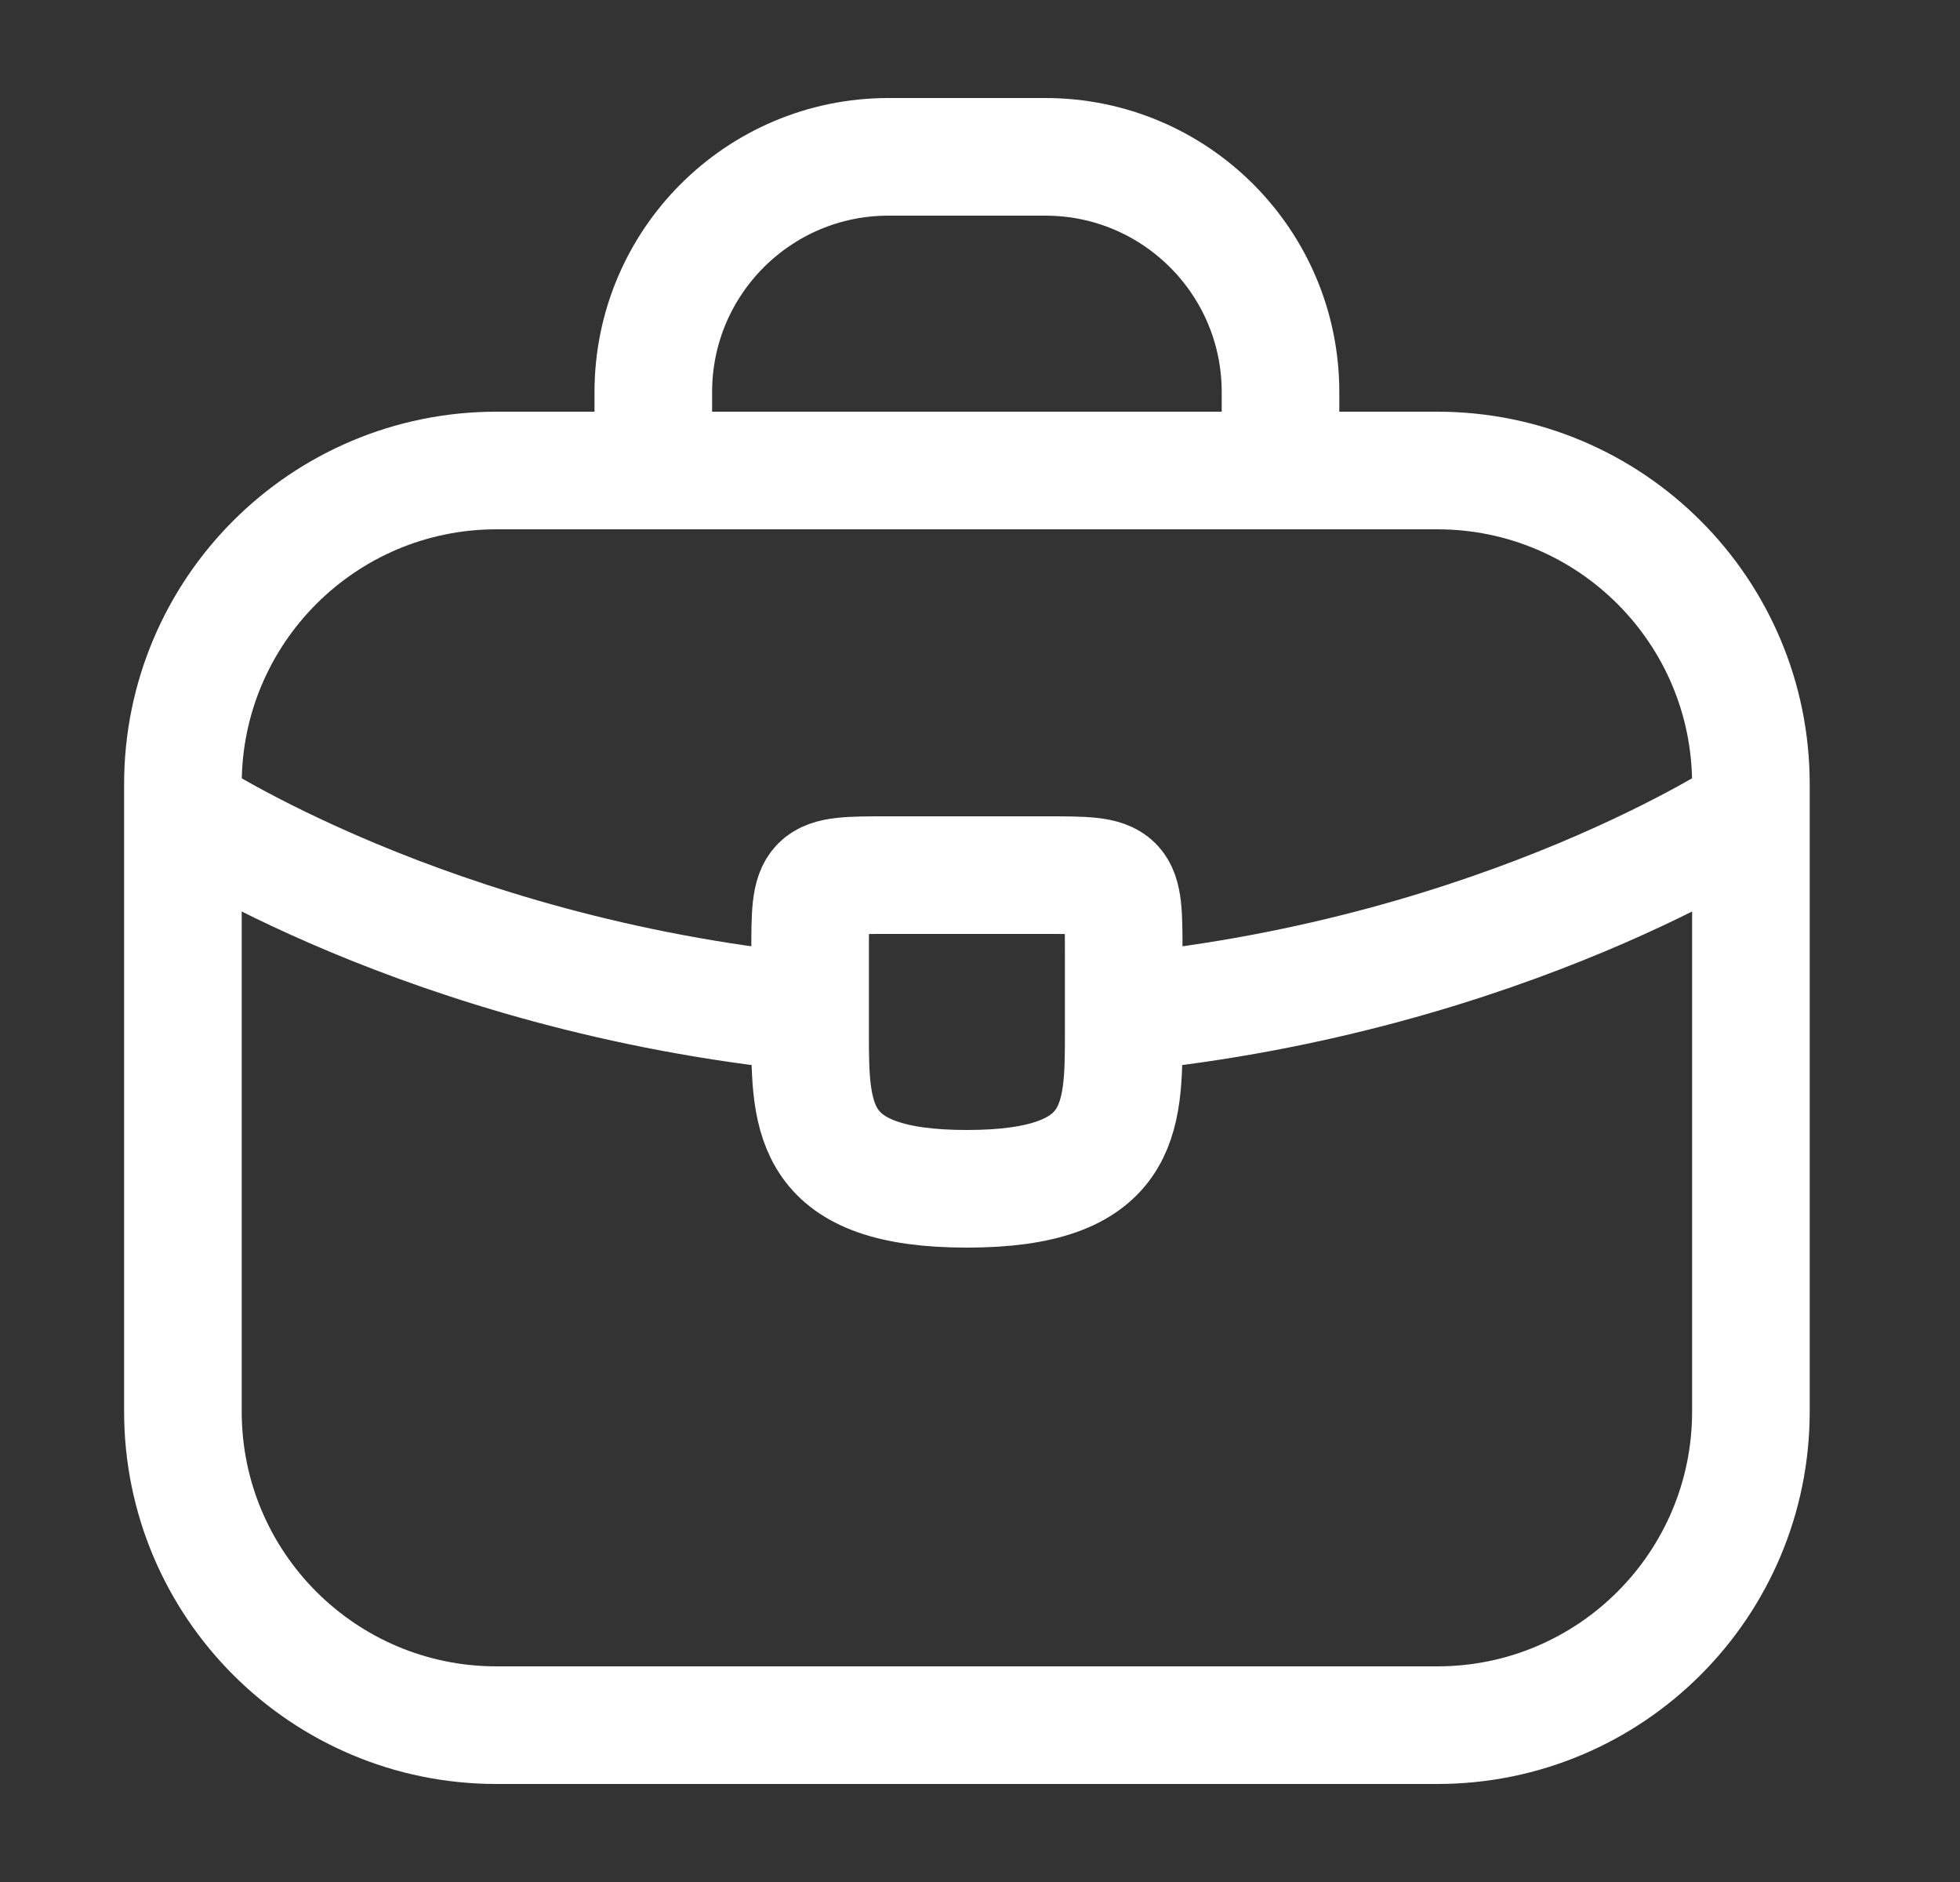
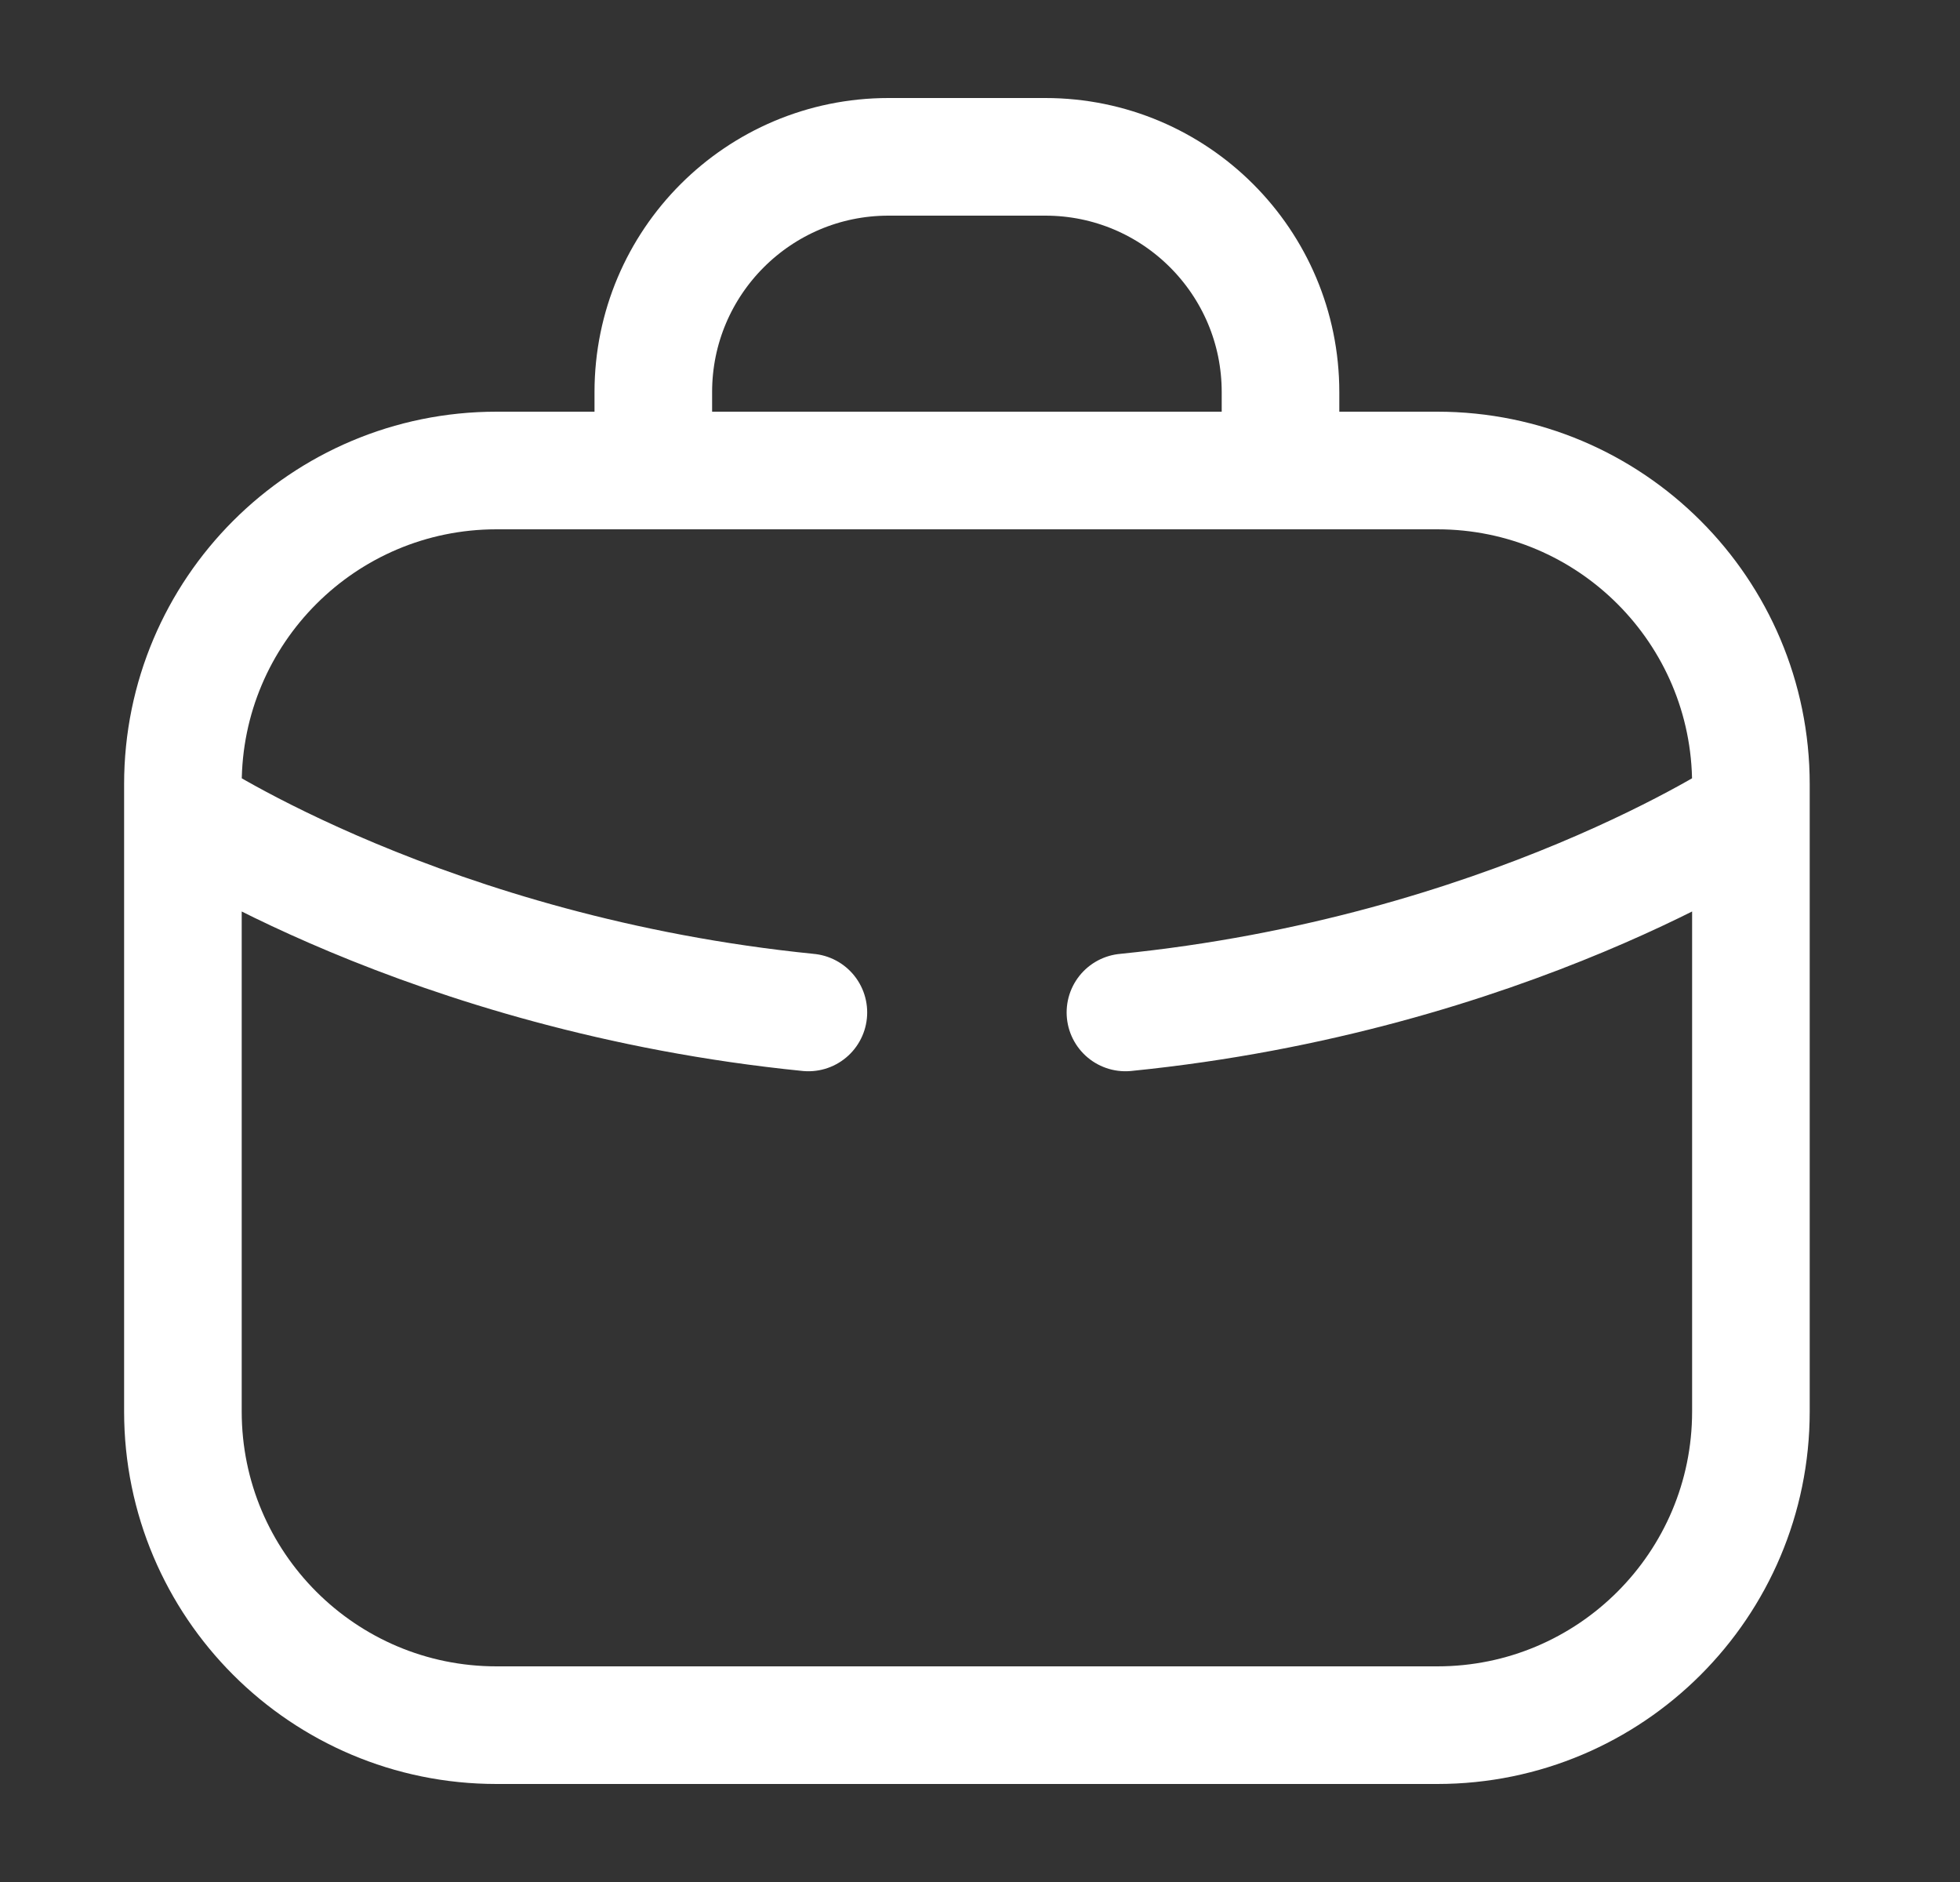
<svg xmlns="http://www.w3.org/2000/svg" width="25" height="24" viewBox="0 0 25 24" fill="none">
  <rect x="0" y="0" width="25" height="24" fill="#333333" stroke="none" />
  <path d="M8.333 6V5C8.333 3.343 9.676 2 11.333 2H13.333C14.99 2 16.333 3.343 16.333 5V6M2.333 10.348C2.333 10.348 5.451 12.424 10.311 12.911M22.333 10.348C22.333 10.348 19.215 12.424 14.355 12.911M6.333 22H18.333C20.542 22 22.333 20.209 22.333 18V10C22.333 7.791 20.542 6 18.333 6H6.333C4.124 6 2.333 7.791 2.333 10V18C2.333 20.209 4.124 22 6.333 22Z" stroke="white" stroke-width="1.5" stroke-linecap="round" />
-   <path d="M14.333 12.16V13.16C14.333 13.17 14.333 13.17 14.333 13.18C14.333 14.27 14.323 15.16 12.333 15.16C10.353 15.16 10.333 14.28 10.333 13.19V12.16C10.333 11.16 10.333 11.16 11.333 11.16H13.333C14.333 11.16 14.333 11.16 14.333 12.16Z" stroke="white" stroke-width="1.5" stroke-miterlimit="10" stroke-linecap="round" stroke-linejoin="round" />
</svg>